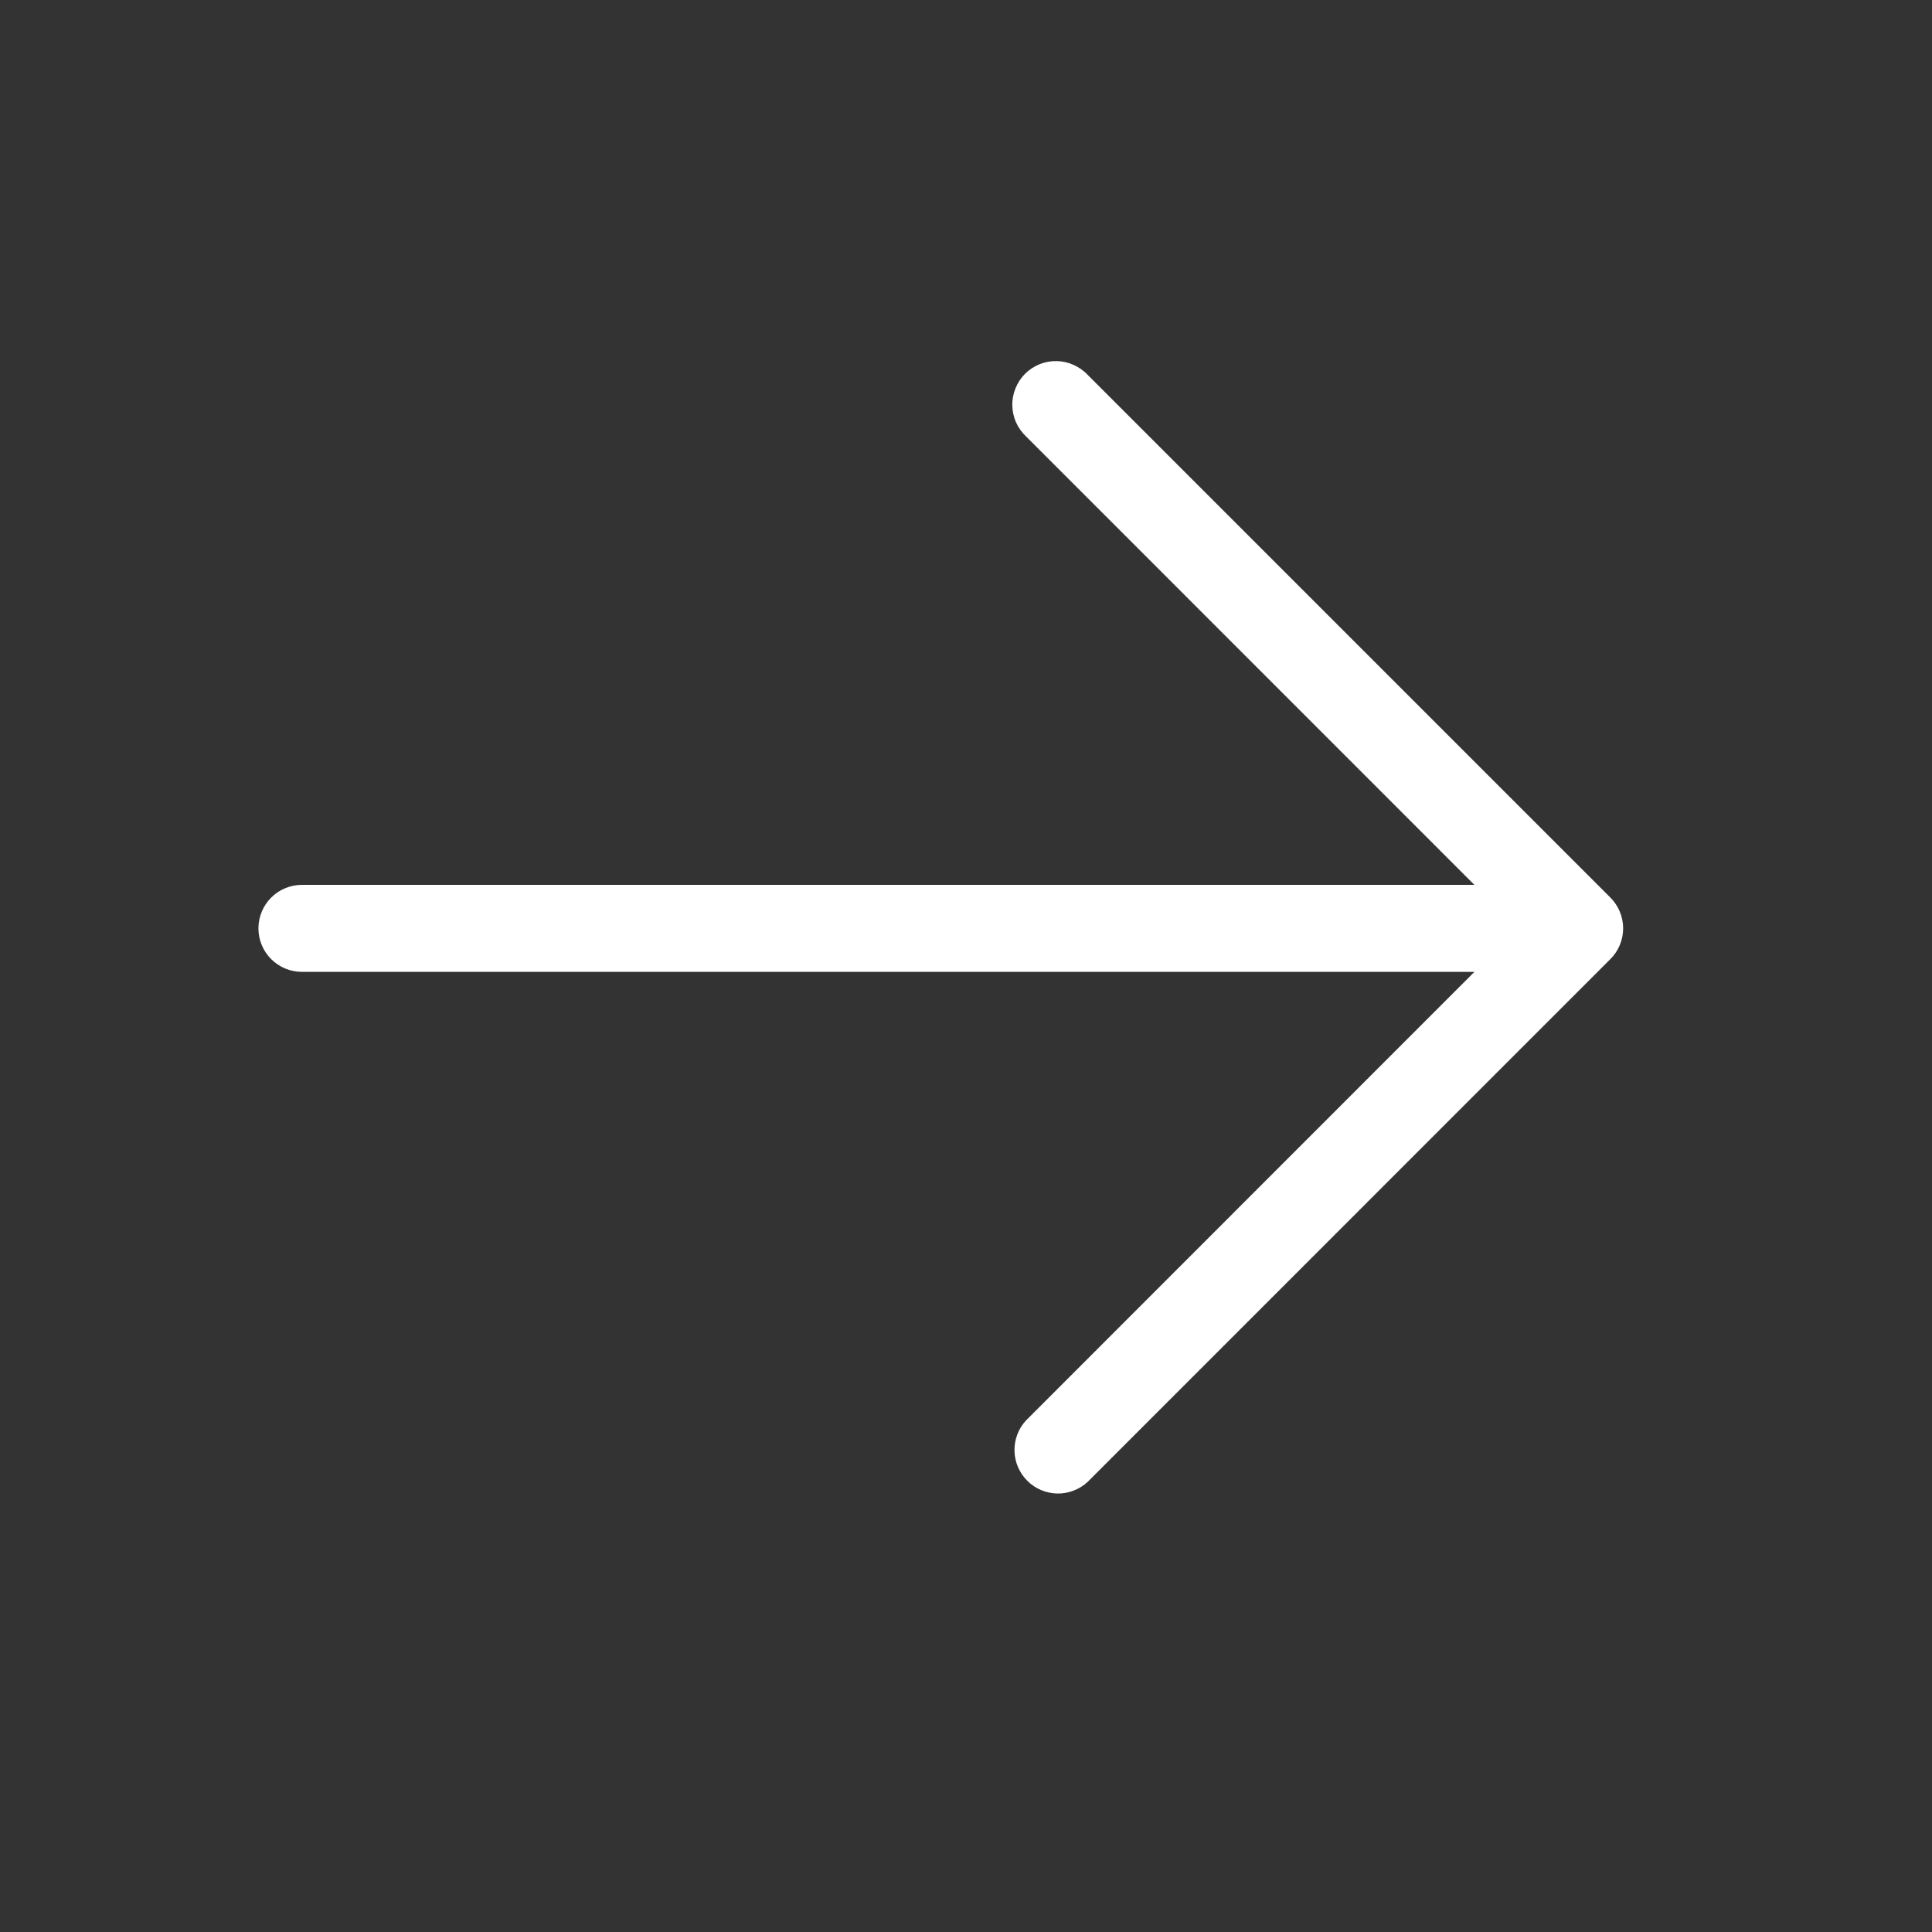
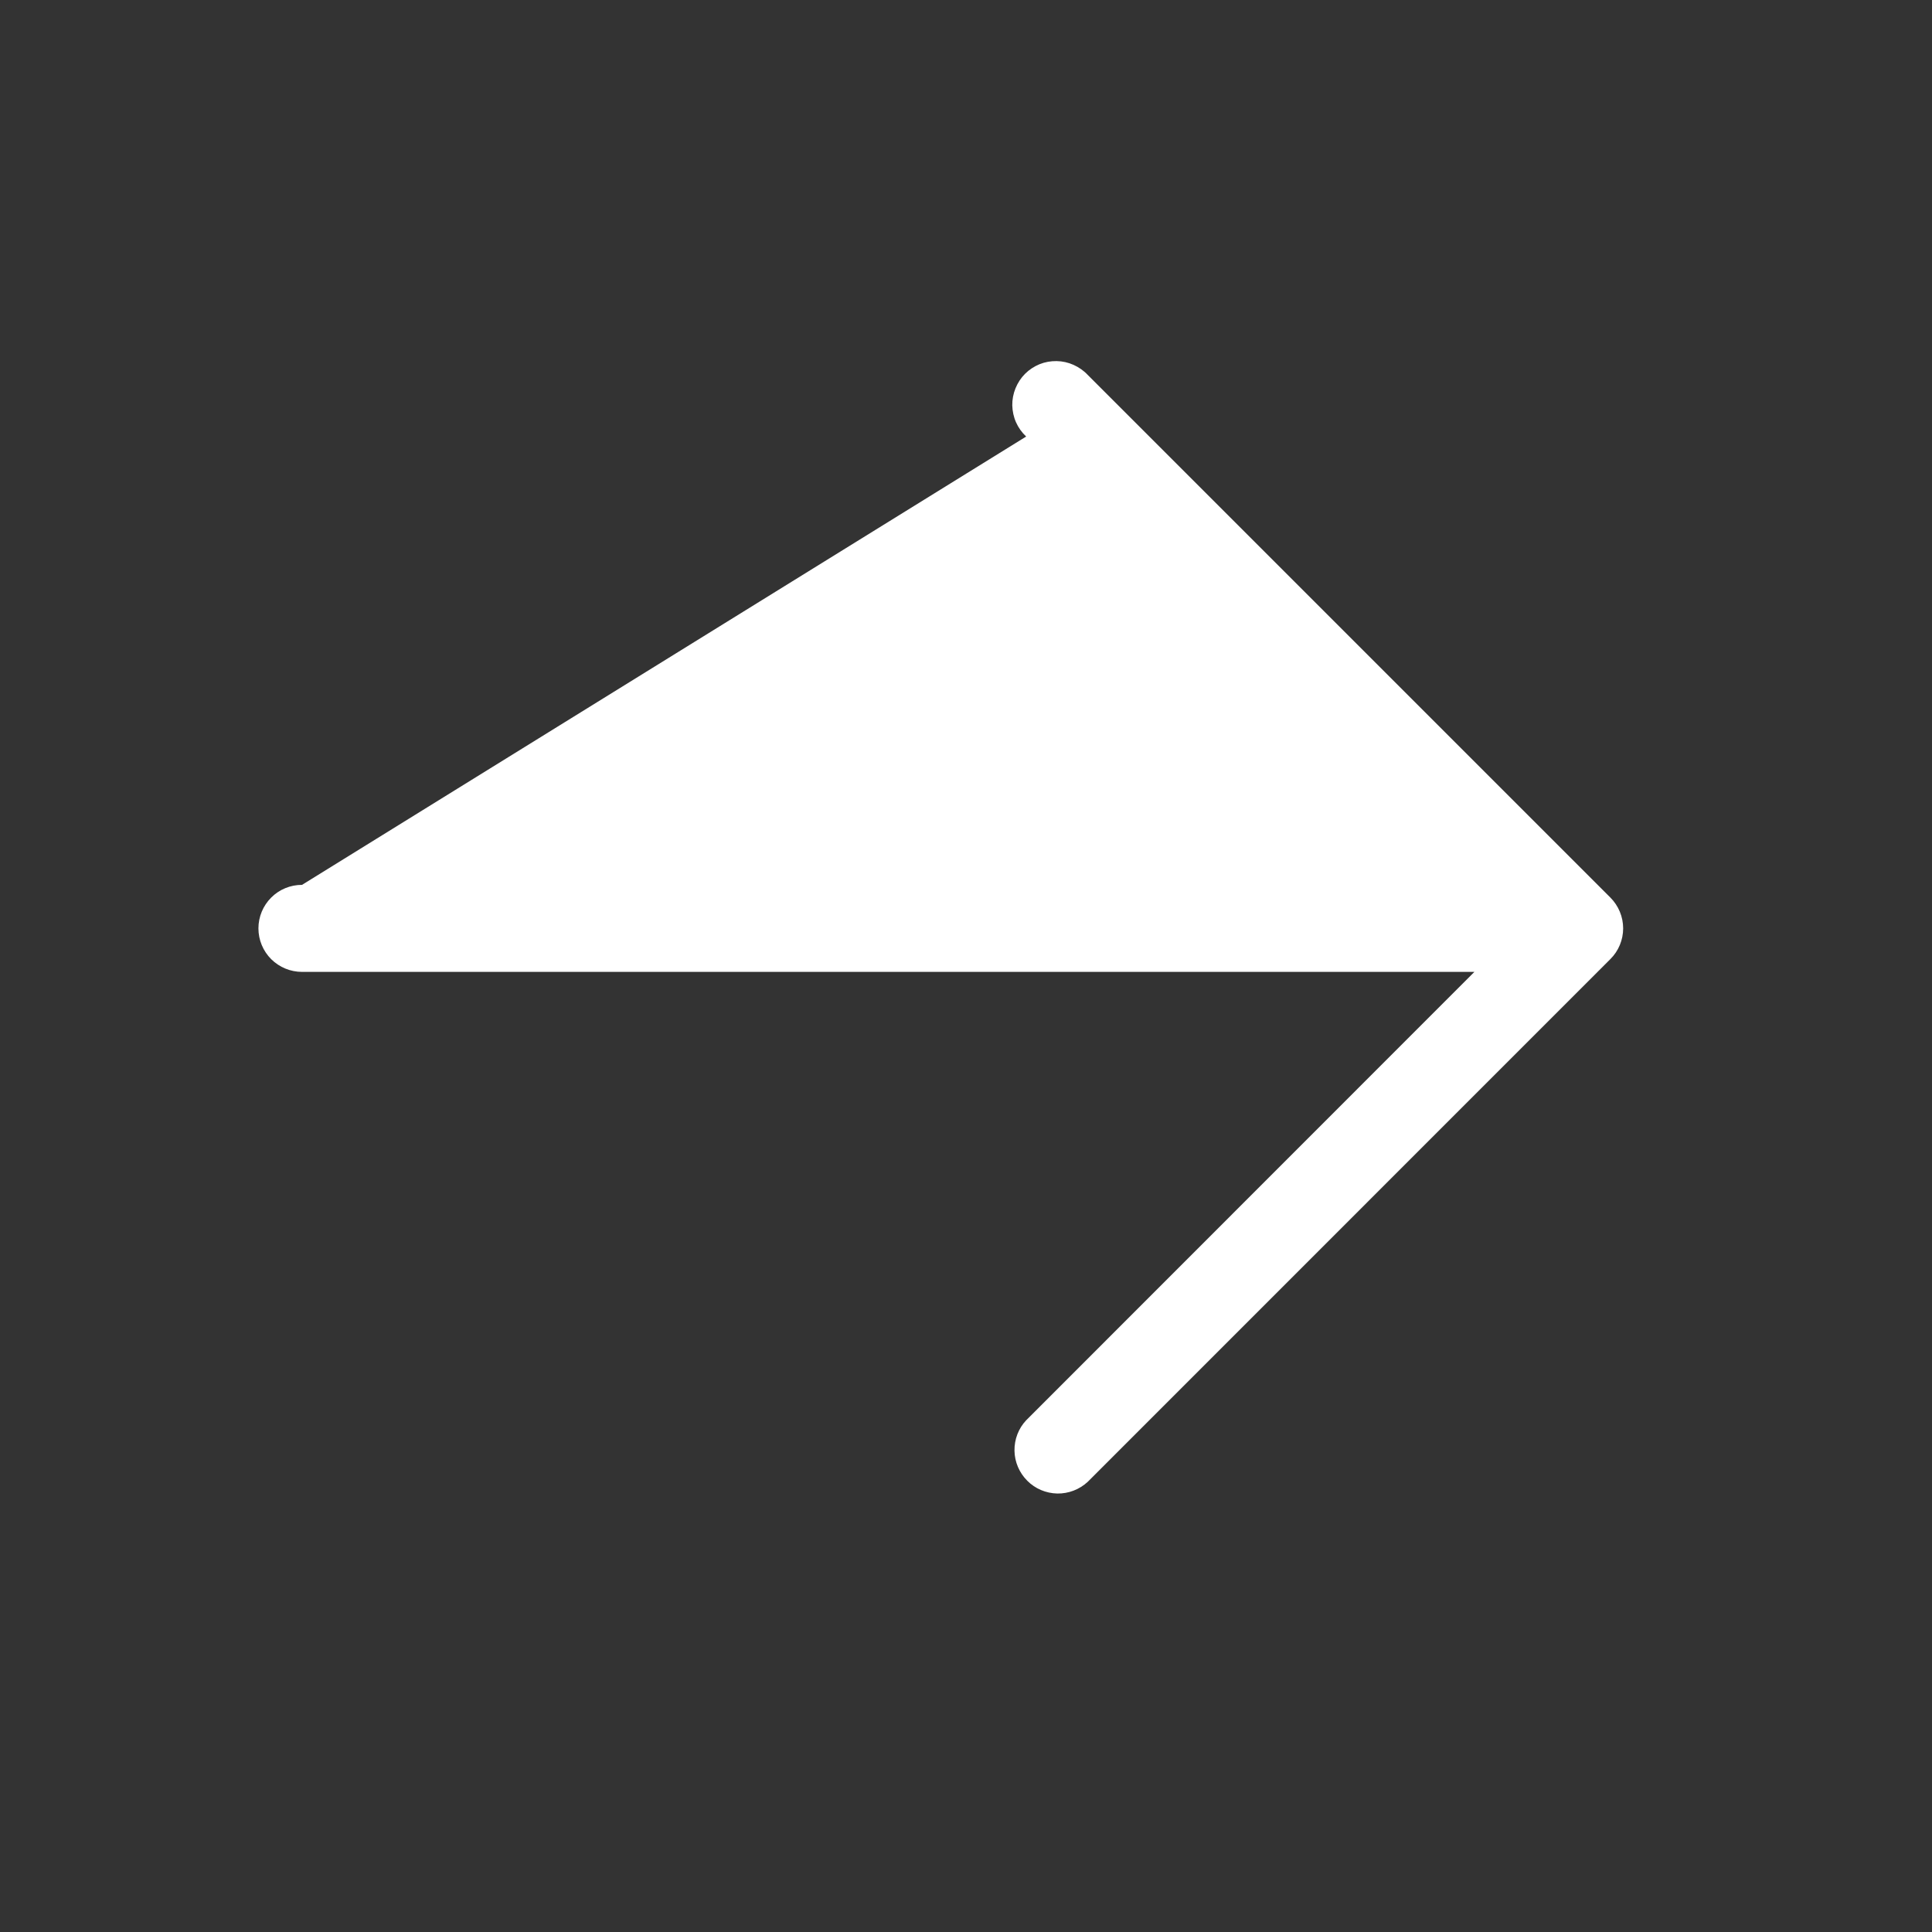
<svg xmlns="http://www.w3.org/2000/svg" width="21" height="21" viewBox="0 0 21 21" fill="none">
  <rect x="0" y="0" width="21" height="21" fill="#333333" stroke="none" />
-   <path d="M2.809 10.091C2.809 9.965 2.859 9.845 2.948 9.756C3.037 9.667 3.157 9.618 3.283 9.618L16.026 9.618L11.154 4.745C11.107 4.701 11.07 4.649 11.044 4.591C11.018 4.533 11.005 4.47 11.003 4.407C11.002 4.343 11.014 4.28 11.038 4.221C11.062 4.162 11.097 4.108 11.142 4.063C11.187 4.018 11.241 3.983 11.299 3.959C11.358 3.935 11.421 3.924 11.485 3.925C11.549 3.926 11.611 3.94 11.669 3.966C11.727 3.992 11.78 4.029 11.823 4.075L17.504 9.756C17.593 9.845 17.643 9.966 17.643 10.091C17.643 10.216 17.593 10.337 17.504 10.425L11.823 16.107C11.733 16.19 11.615 16.236 11.492 16.234C11.369 16.231 11.252 16.182 11.166 16.095C11.079 16.008 11.029 15.891 11.027 15.769C11.025 15.646 11.07 15.527 11.154 15.438L16.026 10.564L3.283 10.564C3.157 10.564 3.037 10.514 2.948 10.426C2.859 10.337 2.809 10.217 2.809 10.091Z" fill="white" />
+   <path d="M2.809 10.091C2.809 9.965 2.859 9.845 2.948 9.756C3.037 9.667 3.157 9.618 3.283 9.618L11.154 4.745C11.107 4.701 11.07 4.649 11.044 4.591C11.018 4.533 11.005 4.47 11.003 4.407C11.002 4.343 11.014 4.28 11.038 4.221C11.062 4.162 11.097 4.108 11.142 4.063C11.187 4.018 11.241 3.983 11.299 3.959C11.358 3.935 11.421 3.924 11.485 3.925C11.549 3.926 11.611 3.94 11.669 3.966C11.727 3.992 11.78 4.029 11.823 4.075L17.504 9.756C17.593 9.845 17.643 9.966 17.643 10.091C17.643 10.216 17.593 10.337 17.504 10.425L11.823 16.107C11.733 16.19 11.615 16.236 11.492 16.234C11.369 16.231 11.252 16.182 11.166 16.095C11.079 16.008 11.029 15.891 11.027 15.769C11.025 15.646 11.07 15.527 11.154 15.438L16.026 10.564L3.283 10.564C3.157 10.564 3.037 10.514 2.948 10.426C2.859 10.337 2.809 10.217 2.809 10.091Z" fill="white" />
</svg>